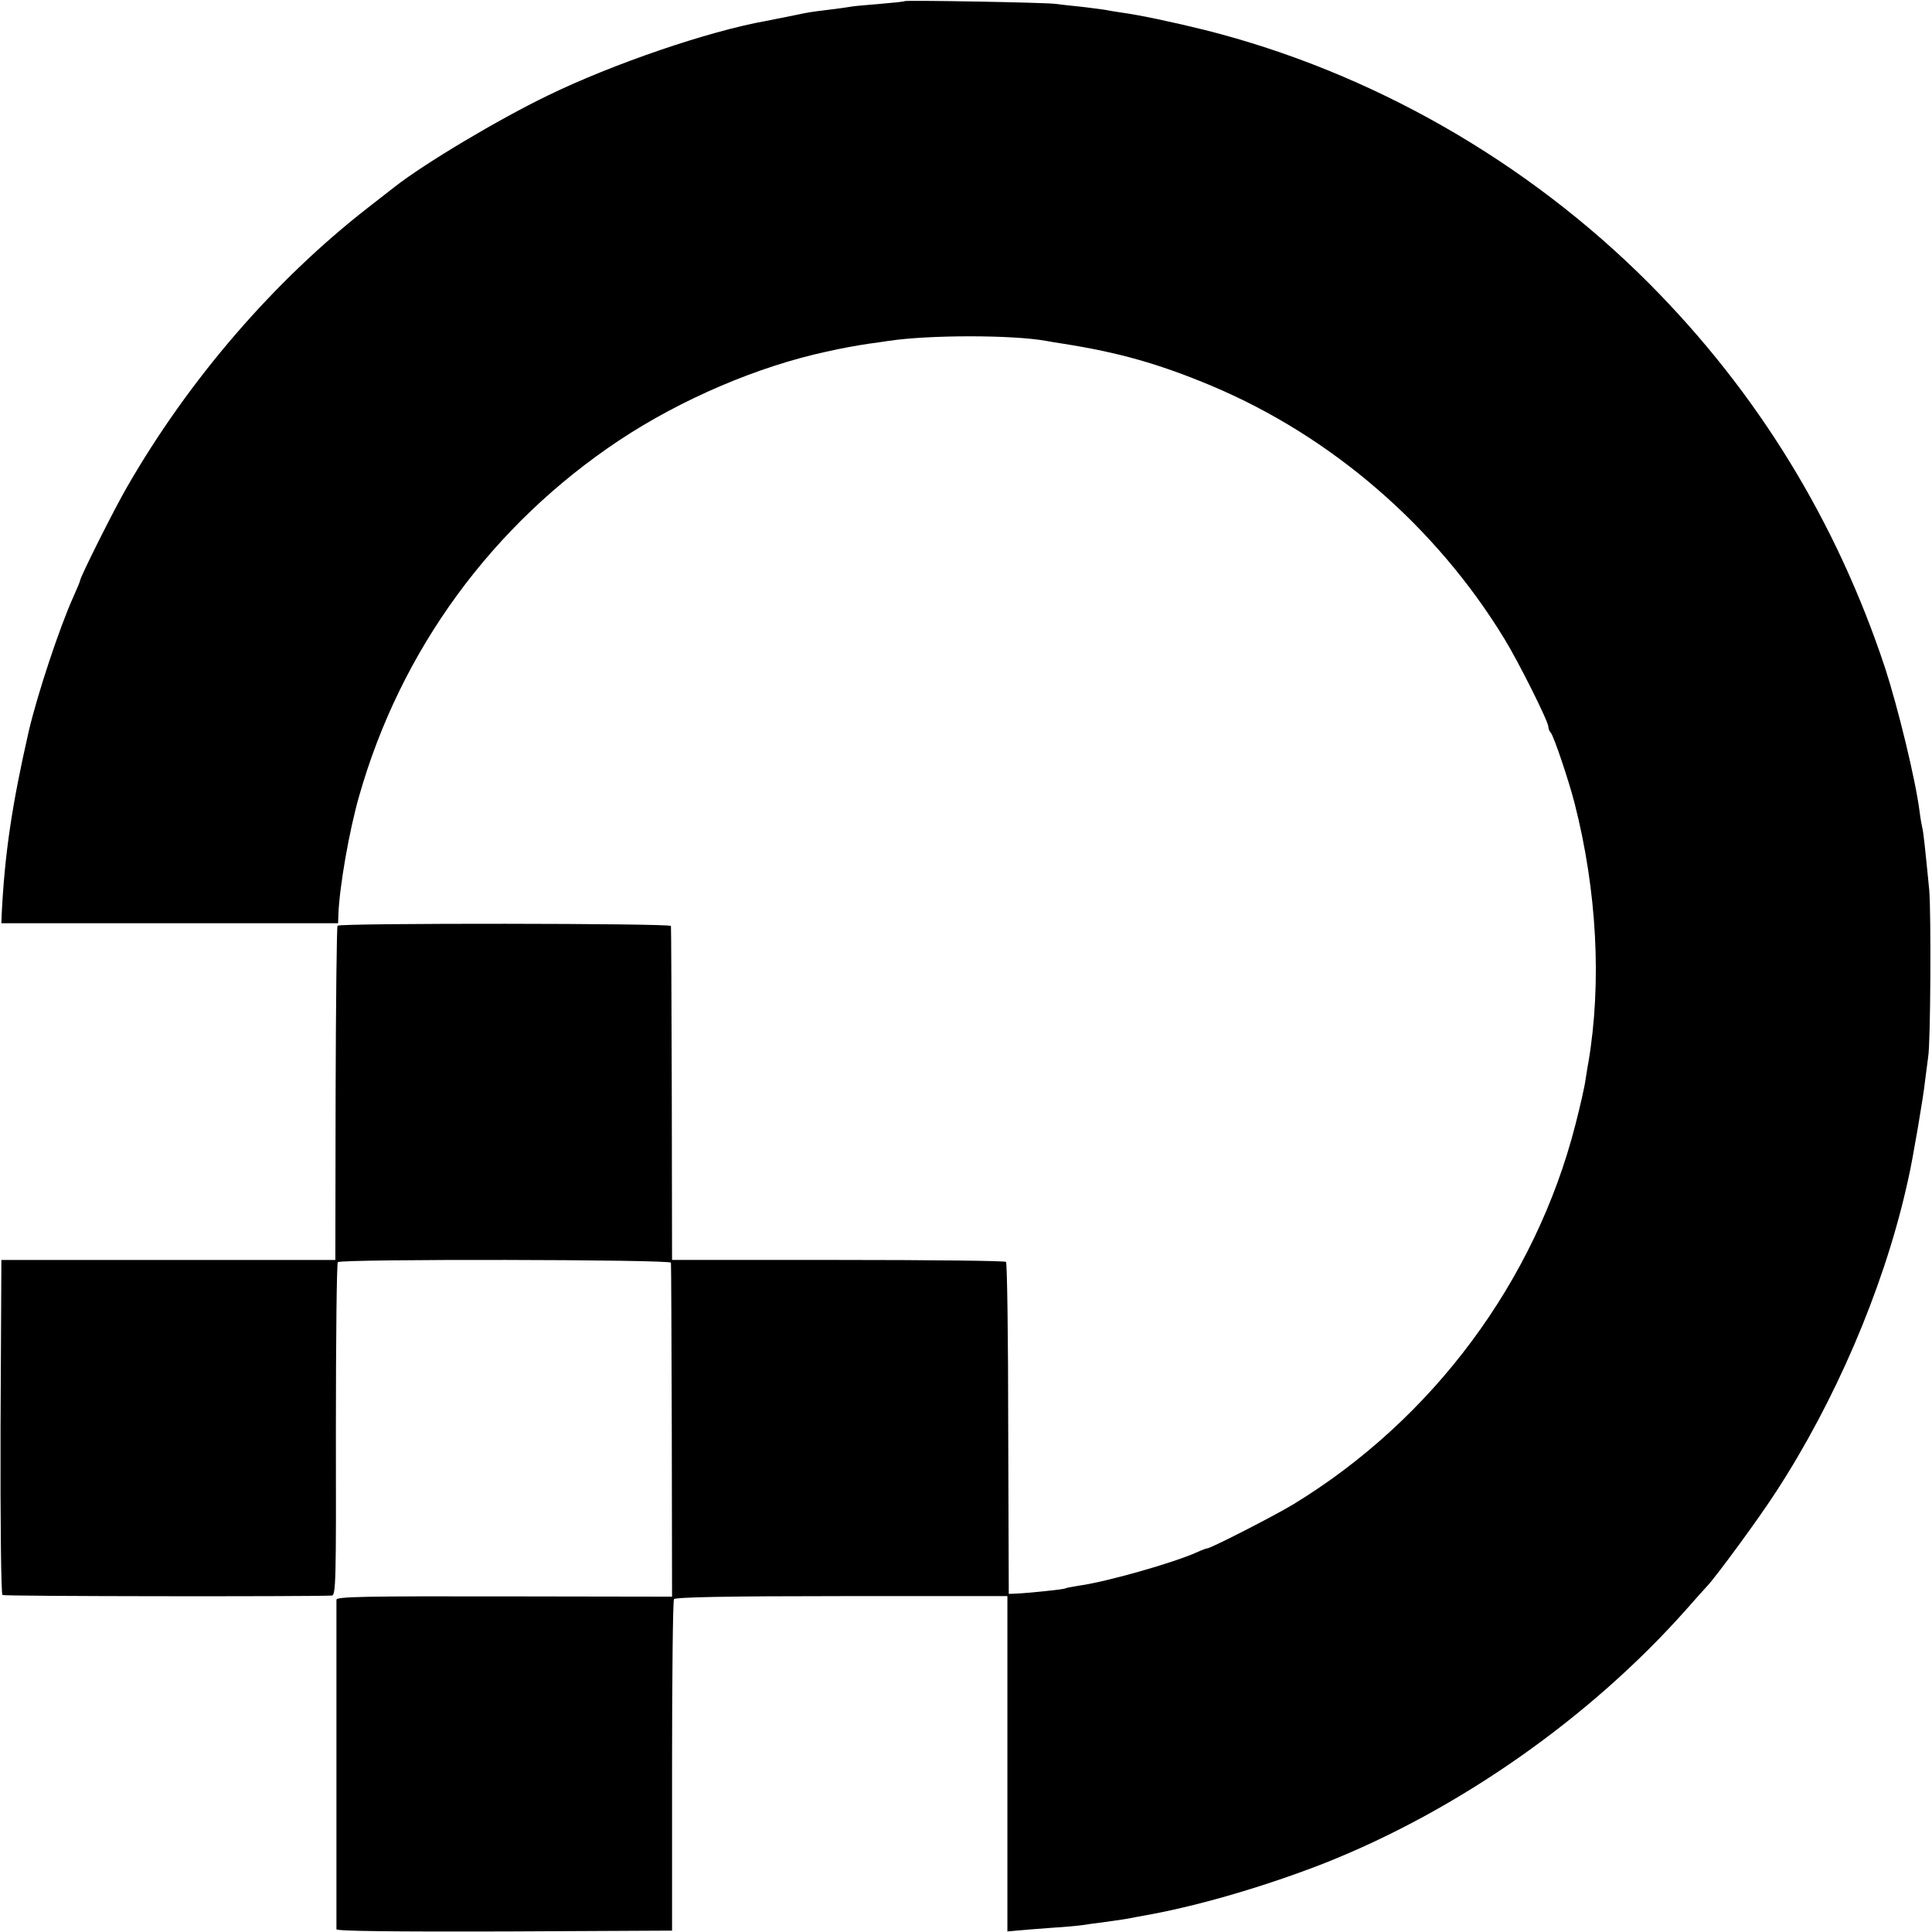
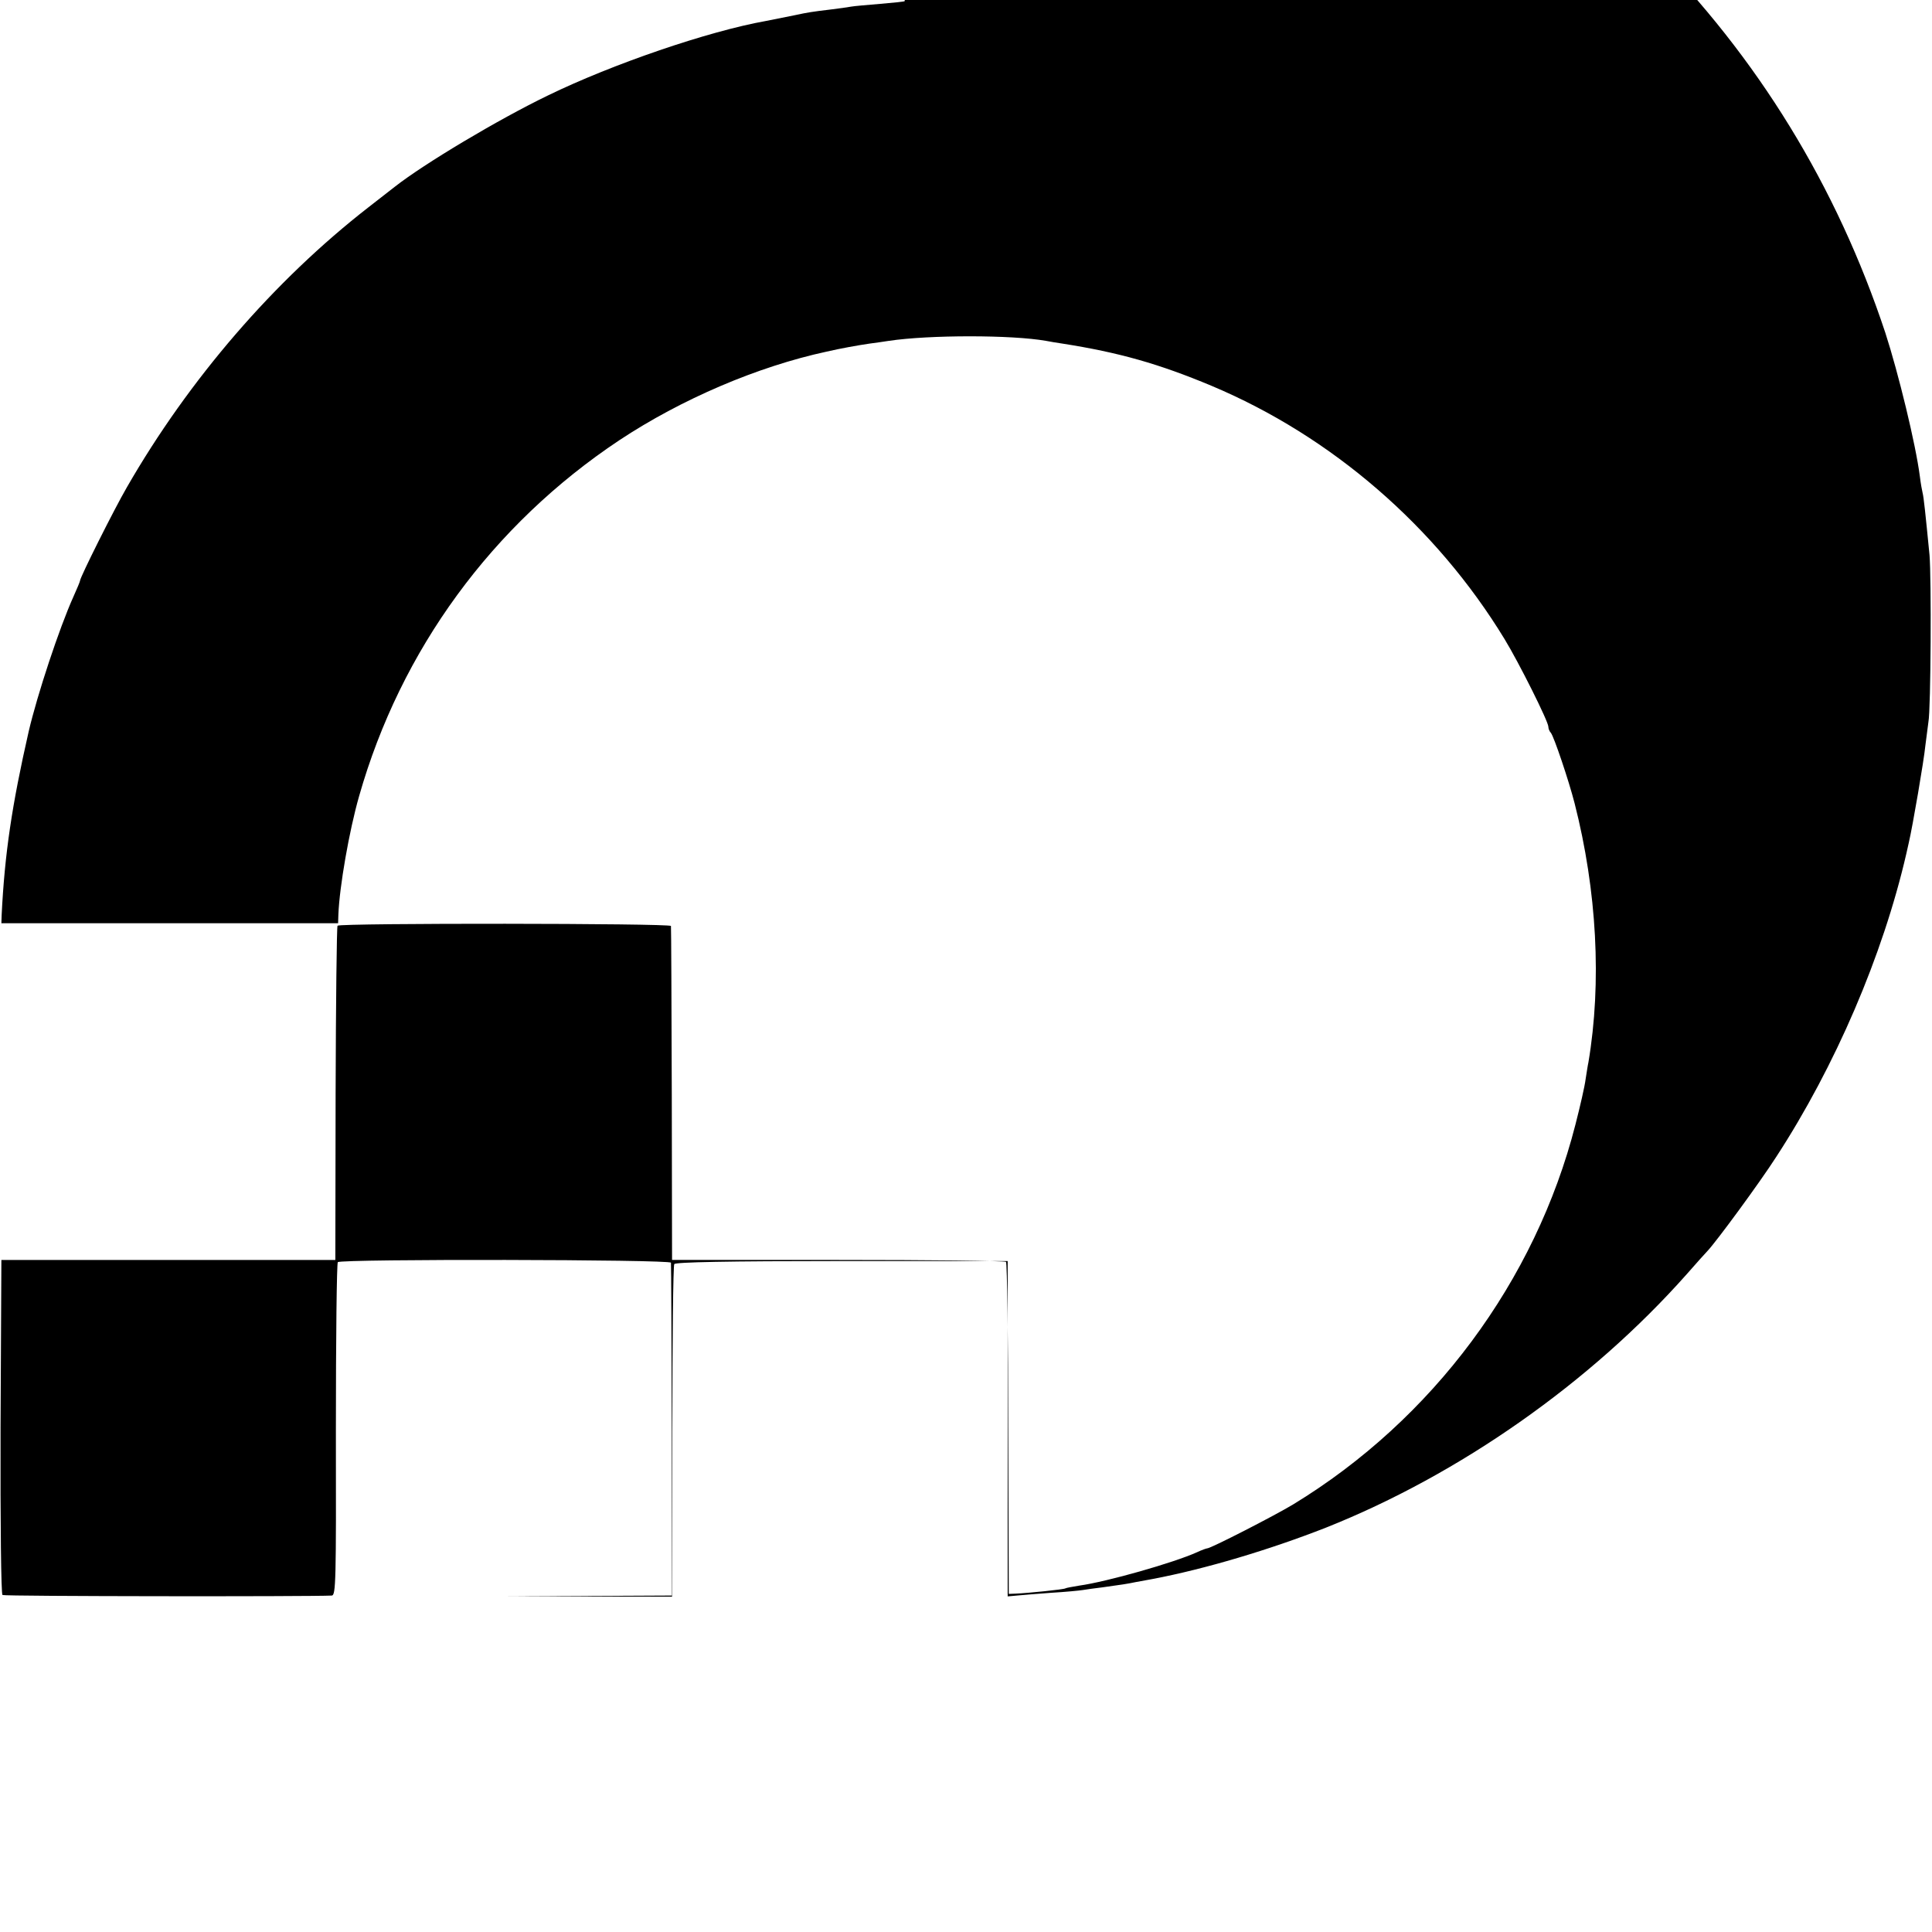
<svg xmlns="http://www.w3.org/2000/svg" version="1.0" width="700pt" height="700pt" viewBox="0 0 700 700" preserveAspectRatio="xMidYMid meet">
  <g transform="translate(0,700) scale(0.1,-0.1)" fill="#000000" stroke="none">
-     <path d="M3278 6996 c-1 -2 -42 -6 -89 -10 -47 -4 -95 -8 -105 -10 -10 -2 -46 -7 -79 -11 -59 -7 -79 -10 -125 -20 -34 -7 -69 -14 -105 -21 -208 -37 -556 -156 -790 -270 -180 -87 -448 -247 -555 -331 -8 -6 -51 -40 -95 -74 -342 -266 -650 -623 -875 -1014 -47 -81 -170 -327 -170 -339 0 -3 -11 -29 -24 -58 -51 -113 -131 -355 -162 -488 -61 -268 -87 -443 -98 -665 l-1 -30 610 0 610 0 1 31 c4 102 39 303 75 429 151 531 483 984 943 1290 225 149 501 267 751 321 52 12 114 23 155 29 25 3 56 8 70 10 147 22 446 22 570 0 14 -3 41 -7 60 -10 204 -32 349 -73 540 -153 435 -183 813 -510 1061 -917 52 -85 159 -299 159 -318 0 -7 4 -17 9 -22 11 -13 65 -173 86 -255 81 -317 99 -650 50 -940 -2 -8 -6 -35 -10 -60 -3 -25 -20 -99 -37 -165 -145 -567 -517 -1068 -1023 -1376 -68 -41 -298 -159 -311 -159 -3 0 -20 -6 -37 -14 -84 -38 -326 -107 -427 -121 -24 -4 -47 -8 -50 -10 -6 -4 -134 -17 -180 -19 l-25 -1 -2 598 c0 329 -4 601 -8 605 -4 4 -277 7 -608 7 l-602 0 -1 600 c-1 330 -2 605 -3 610 -1 10 -1198 11 -1208 1 -3 -3 -6 -276 -7 -608 l-1 -603 -605 0 -605 0 -3 -604 c-1 -357 2 -607 7 -610 7 -5 1109 -6 1193 -2 15 1 16 49 15 601 0 330 3 603 7 607 12 12 1206 10 1207 -2 1 -5 2 -280 3 -610 l1 -600 -607 1 c-511 1 -608 -1 -609 -12 0 -18 0 -1181 0 -1194 1 -7 206 -9 608 -8 l608 3 0 595 c0 327 3 600 7 606 5 7 190 11 608 11 l600 0 0 -101 c0 -55 0 -329 0 -607 l0 -507 33 3 c17 2 74 6 124 10 51 3 103 8 115 10 13 2 46 7 73 10 72 10 86 12 120 19 17 3 44 8 60 11 190 36 424 106 628 186 485 193 959 526 1307 918 36 41 70 79 76 85 32 34 188 246 249 341 213 327 386 729 471 1098 2 9 6 27 9 40 14 60 55 299 60 352 4 33 9 71 11 85 9 46 11 524 4 605 -15 153 -21 210 -25 225 -2 8 -7 35 -10 60 -15 117 -78 375 -125 520 -176 531 -462 998 -855 1393 -442 443 -1006 766 -1608 918 -117 29 -240 55 -307 64 -19 3 -46 7 -60 10 -13 2 -52 7 -86 11 -33 3 -74 8 -90 10 -33 5 -540 14 -546 10z" />
+     <path d="M3278 6996 c-1 -2 -42 -6 -89 -10 -47 -4 -95 -8 -105 -10 -10 -2 -46 -7 -79 -11 -59 -7 -79 -10 -125 -20 -34 -7 -69 -14 -105 -21 -208 -37 -556 -156 -790 -270 -180 -87 -448 -247 -555 -331 -8 -6 -51 -40 -95 -74 -342 -266 -650 -623 -875 -1014 -47 -81 -170 -327 -170 -339 0 -3 -11 -29 -24 -58 -51 -113 -131 -355 -162 -488 -61 -268 -87 -443 -98 -665 l-1 -30 610 0 610 0 1 31 c4 102 39 303 75 429 151 531 483 984 943 1290 225 149 501 267 751 321 52 12 114 23 155 29 25 3 56 8 70 10 147 22 446 22 570 0 14 -3 41 -7 60 -10 204 -32 349 -73 540 -153 435 -183 813 -510 1061 -917 52 -85 159 -299 159 -318 0 -7 4 -17 9 -22 11 -13 65 -173 86 -255 81 -317 99 -650 50 -940 -2 -8 -6 -35 -10 -60 -3 -25 -20 -99 -37 -165 -145 -567 -517 -1068 -1023 -1376 -68 -41 -298 -159 -311 -159 -3 0 -20 -6 -37 -14 -84 -38 -326 -107 -427 -121 -24 -4 -47 -8 -50 -10 -6 -4 -134 -17 -180 -19 l-25 -1 -2 598 c0 329 -4 601 -8 605 -4 4 -277 7 -608 7 l-602 0 -1 600 c-1 330 -2 605 -3 610 -1 10 -1198 11 -1208 1 -3 -3 -6 -276 -7 -608 l-1 -603 -605 0 -605 0 -3 -604 c-1 -357 2 -607 7 -610 7 -5 1109 -6 1193 -2 15 1 16 49 15 601 0 330 3 603 7 607 12 12 1206 10 1207 -2 1 -5 2 -280 3 -610 l1 -600 -607 1 l608 3 0 595 c0 327 3 600 7 606 5 7 190 11 608 11 l600 0 0 -101 c0 -55 0 -329 0 -607 l0 -507 33 3 c17 2 74 6 124 10 51 3 103 8 115 10 13 2 46 7 73 10 72 10 86 12 120 19 17 3 44 8 60 11 190 36 424 106 628 186 485 193 959 526 1307 918 36 41 70 79 76 85 32 34 188 246 249 341 213 327 386 729 471 1098 2 9 6 27 9 40 14 60 55 299 60 352 4 33 9 71 11 85 9 46 11 524 4 605 -15 153 -21 210 -25 225 -2 8 -7 35 -10 60 -15 117 -78 375 -125 520 -176 531 -462 998 -855 1393 -442 443 -1006 766 -1608 918 -117 29 -240 55 -307 64 -19 3 -46 7 -60 10 -13 2 -52 7 -86 11 -33 3 -74 8 -90 10 -33 5 -540 14 -546 10z" />
  </g>
</svg>